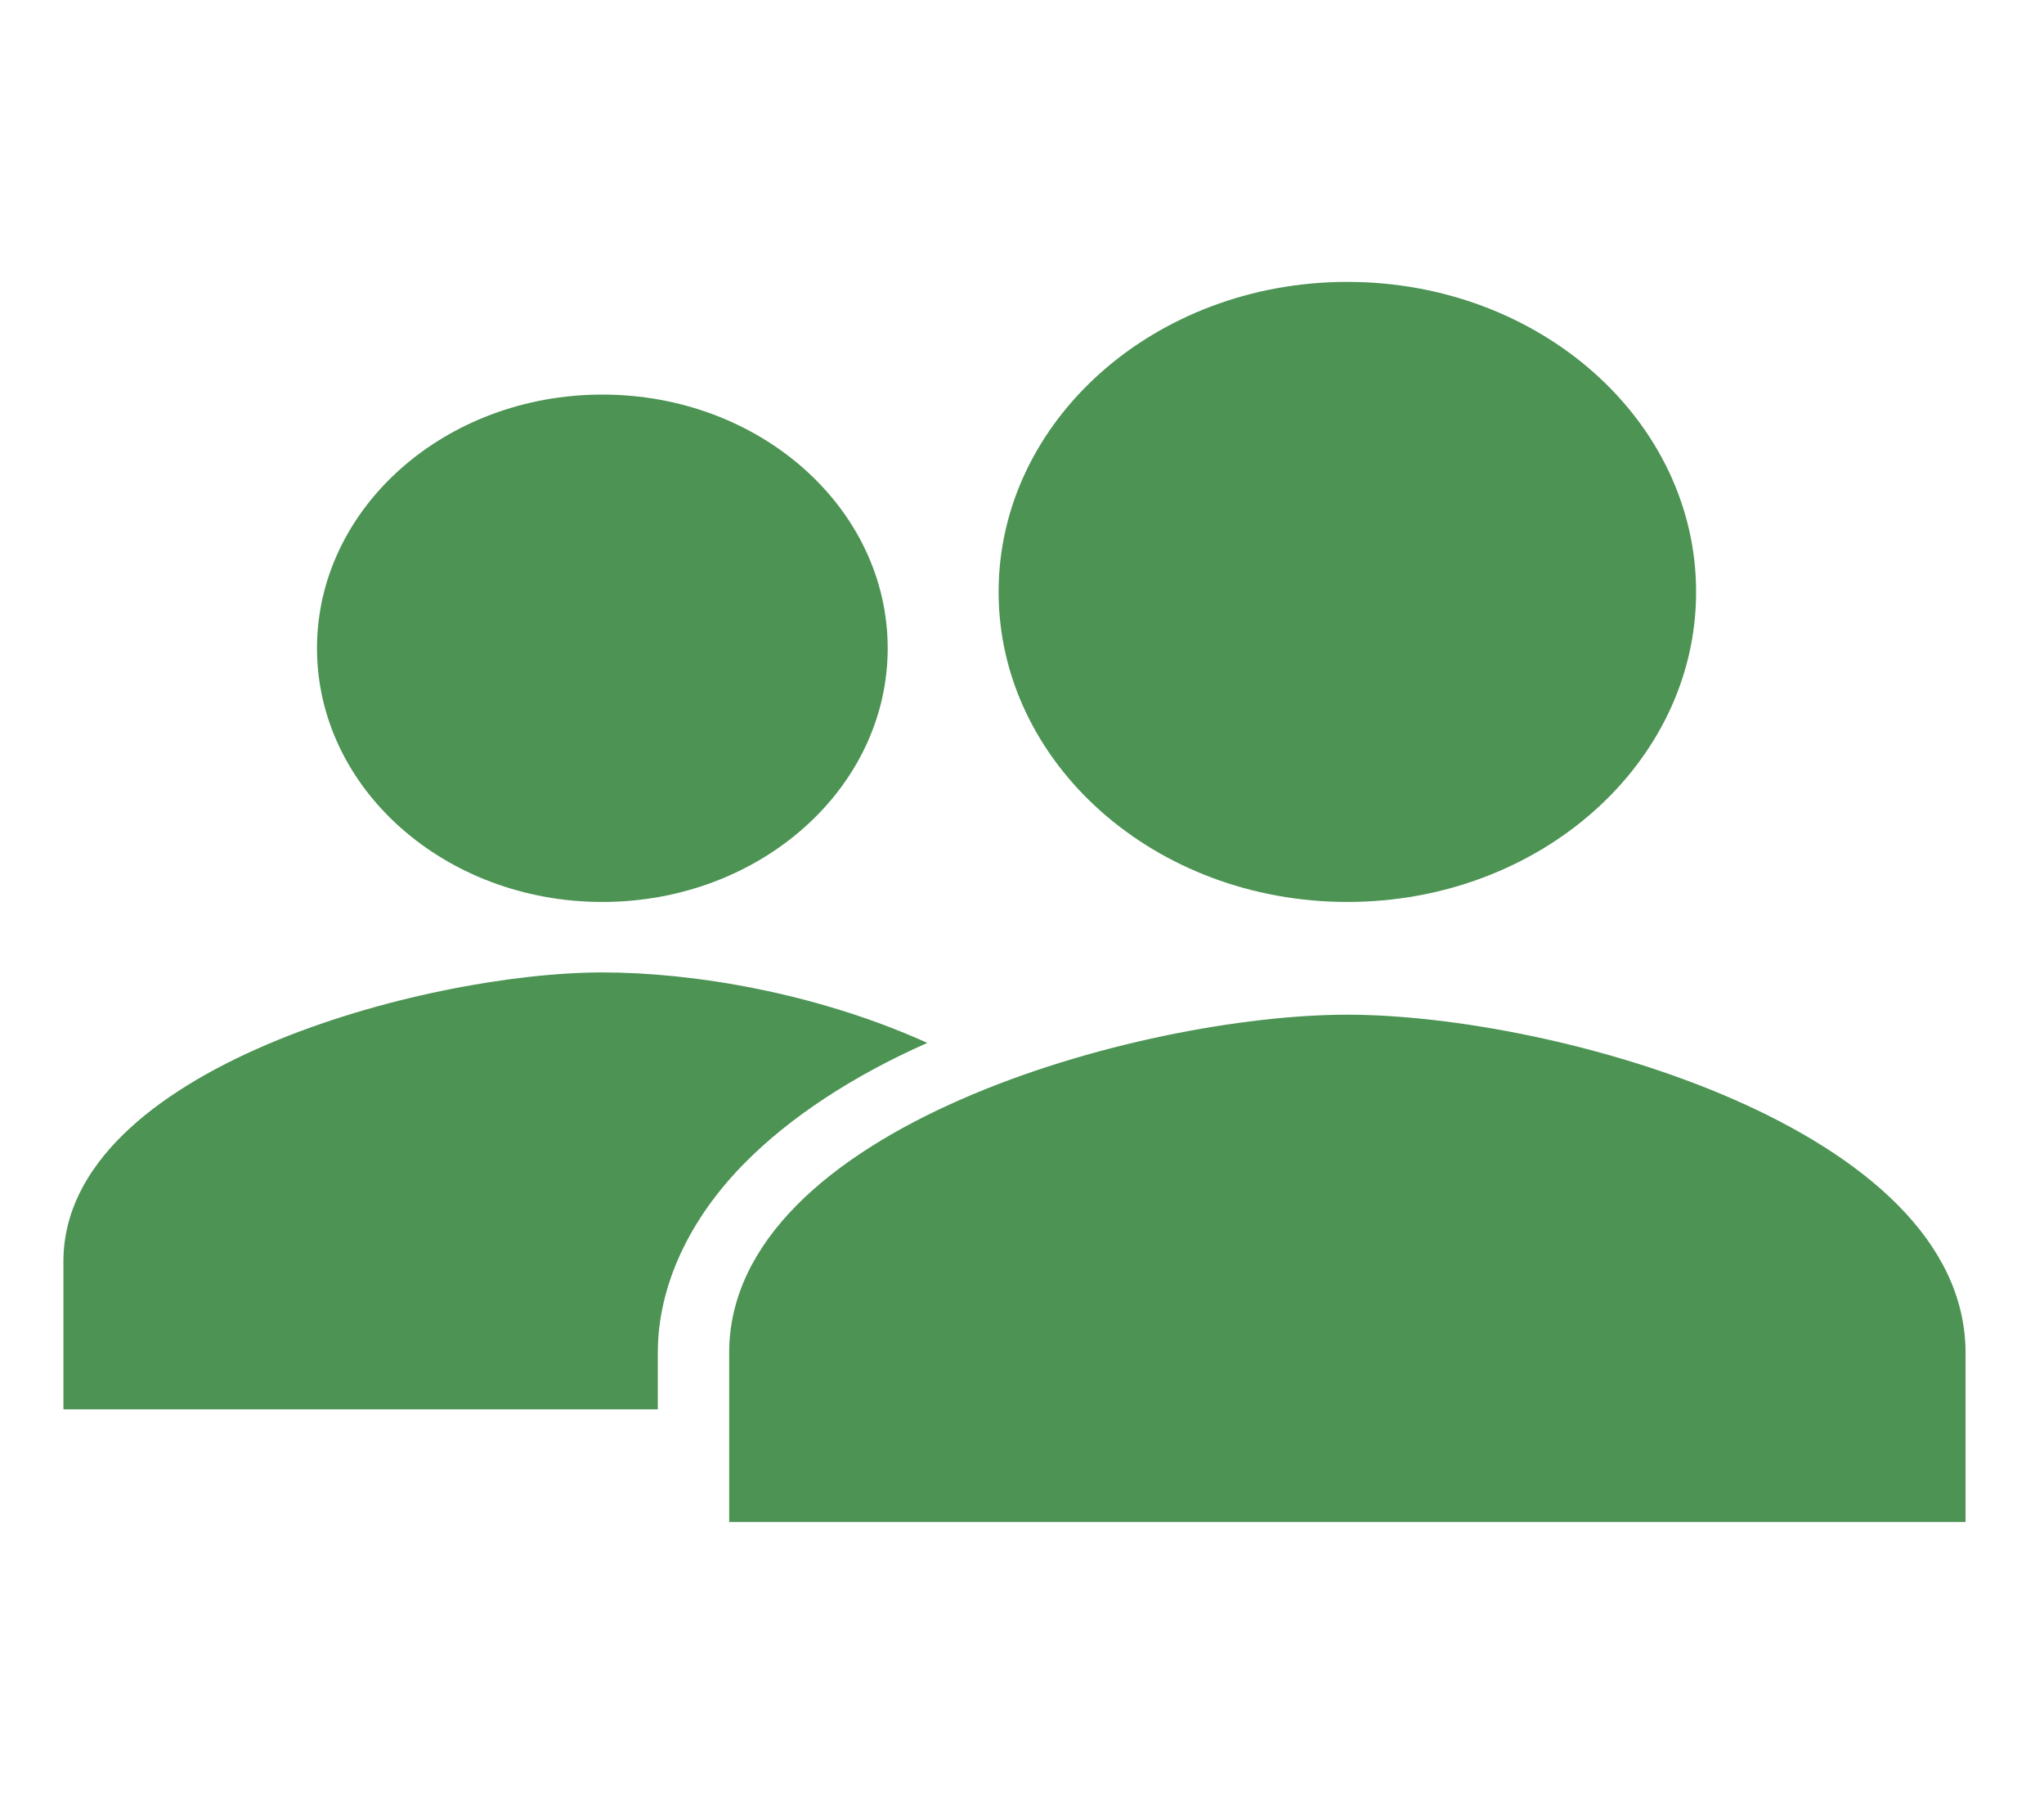
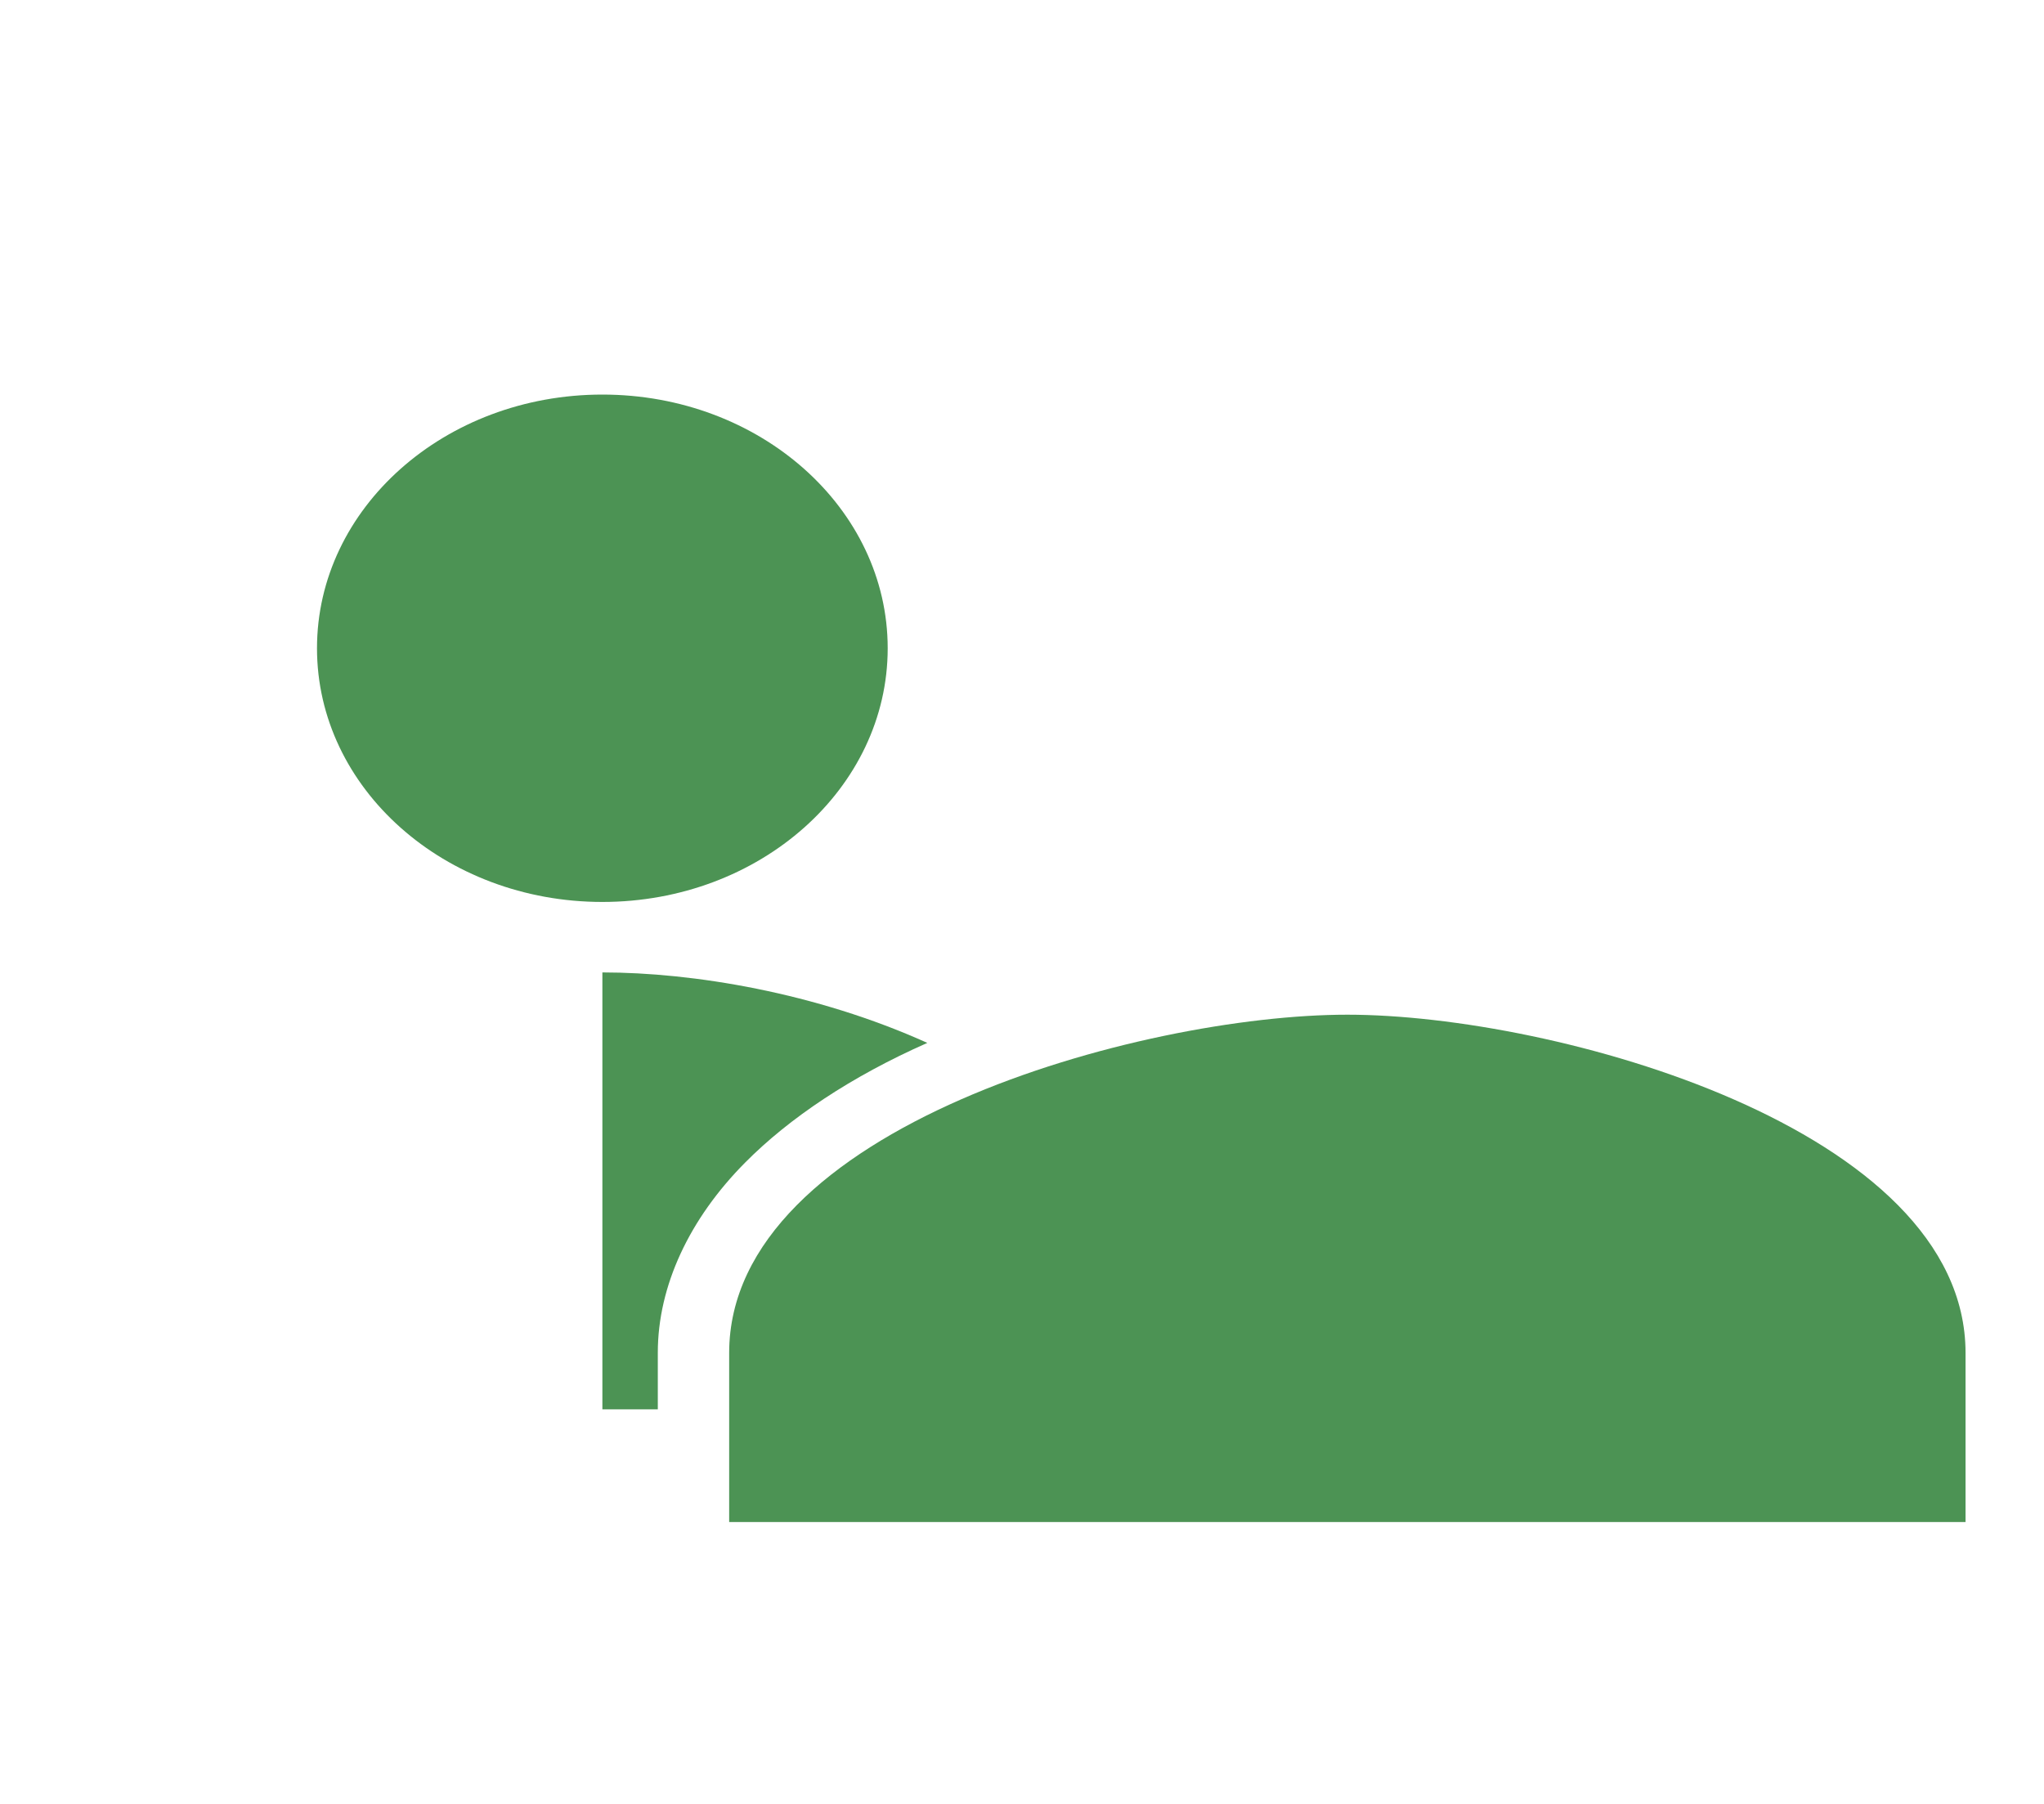
<svg xmlns="http://www.w3.org/2000/svg" width="34" height="30" viewBox="0 0 34 30" fill="none">
  <path d="M10.02 15C12.641 15 14.766 13.111 14.766 10.781C14.766 8.451 12.641 6.562 10.02 6.562C7.398 6.562 5.273 8.451 5.273 10.781C5.273 13.111 7.398 15 10.02 15Z" fill="#4C9354" />
-   <path d="M15.425 17.344C13.569 16.506 11.52 16.172 10.02 16.172C7.081 16.172 1.055 17.774 1.055 20.977V23.438H10.942V22.496C10.942 21.383 11.47 20.266 12.393 19.336C13.129 18.593 14.16 17.903 15.425 17.344Z" fill="#4C9354" />
+   <path d="M15.425 17.344C13.569 16.506 11.52 16.172 10.02 16.172V23.438H10.942V22.496C10.942 21.383 11.47 20.266 12.393 19.336C13.129 18.593 14.16 17.903 15.425 17.344Z" fill="#4C9354" />
  <path d="M22.412 16.875C18.98 16.875 12.129 18.759 12.129 22.5V25.312H32.695V22.5C32.695 18.759 25.845 16.875 22.412 16.875Z" fill="#4C9354" />
-   <path d="M22.412 15C25.616 15 28.213 12.691 28.213 9.844C28.213 6.996 25.616 4.688 22.412 4.688C19.208 4.688 16.611 6.996 16.611 9.844C16.611 12.691 19.208 15 22.412 15Z" fill="#4C9354" />
</svg>